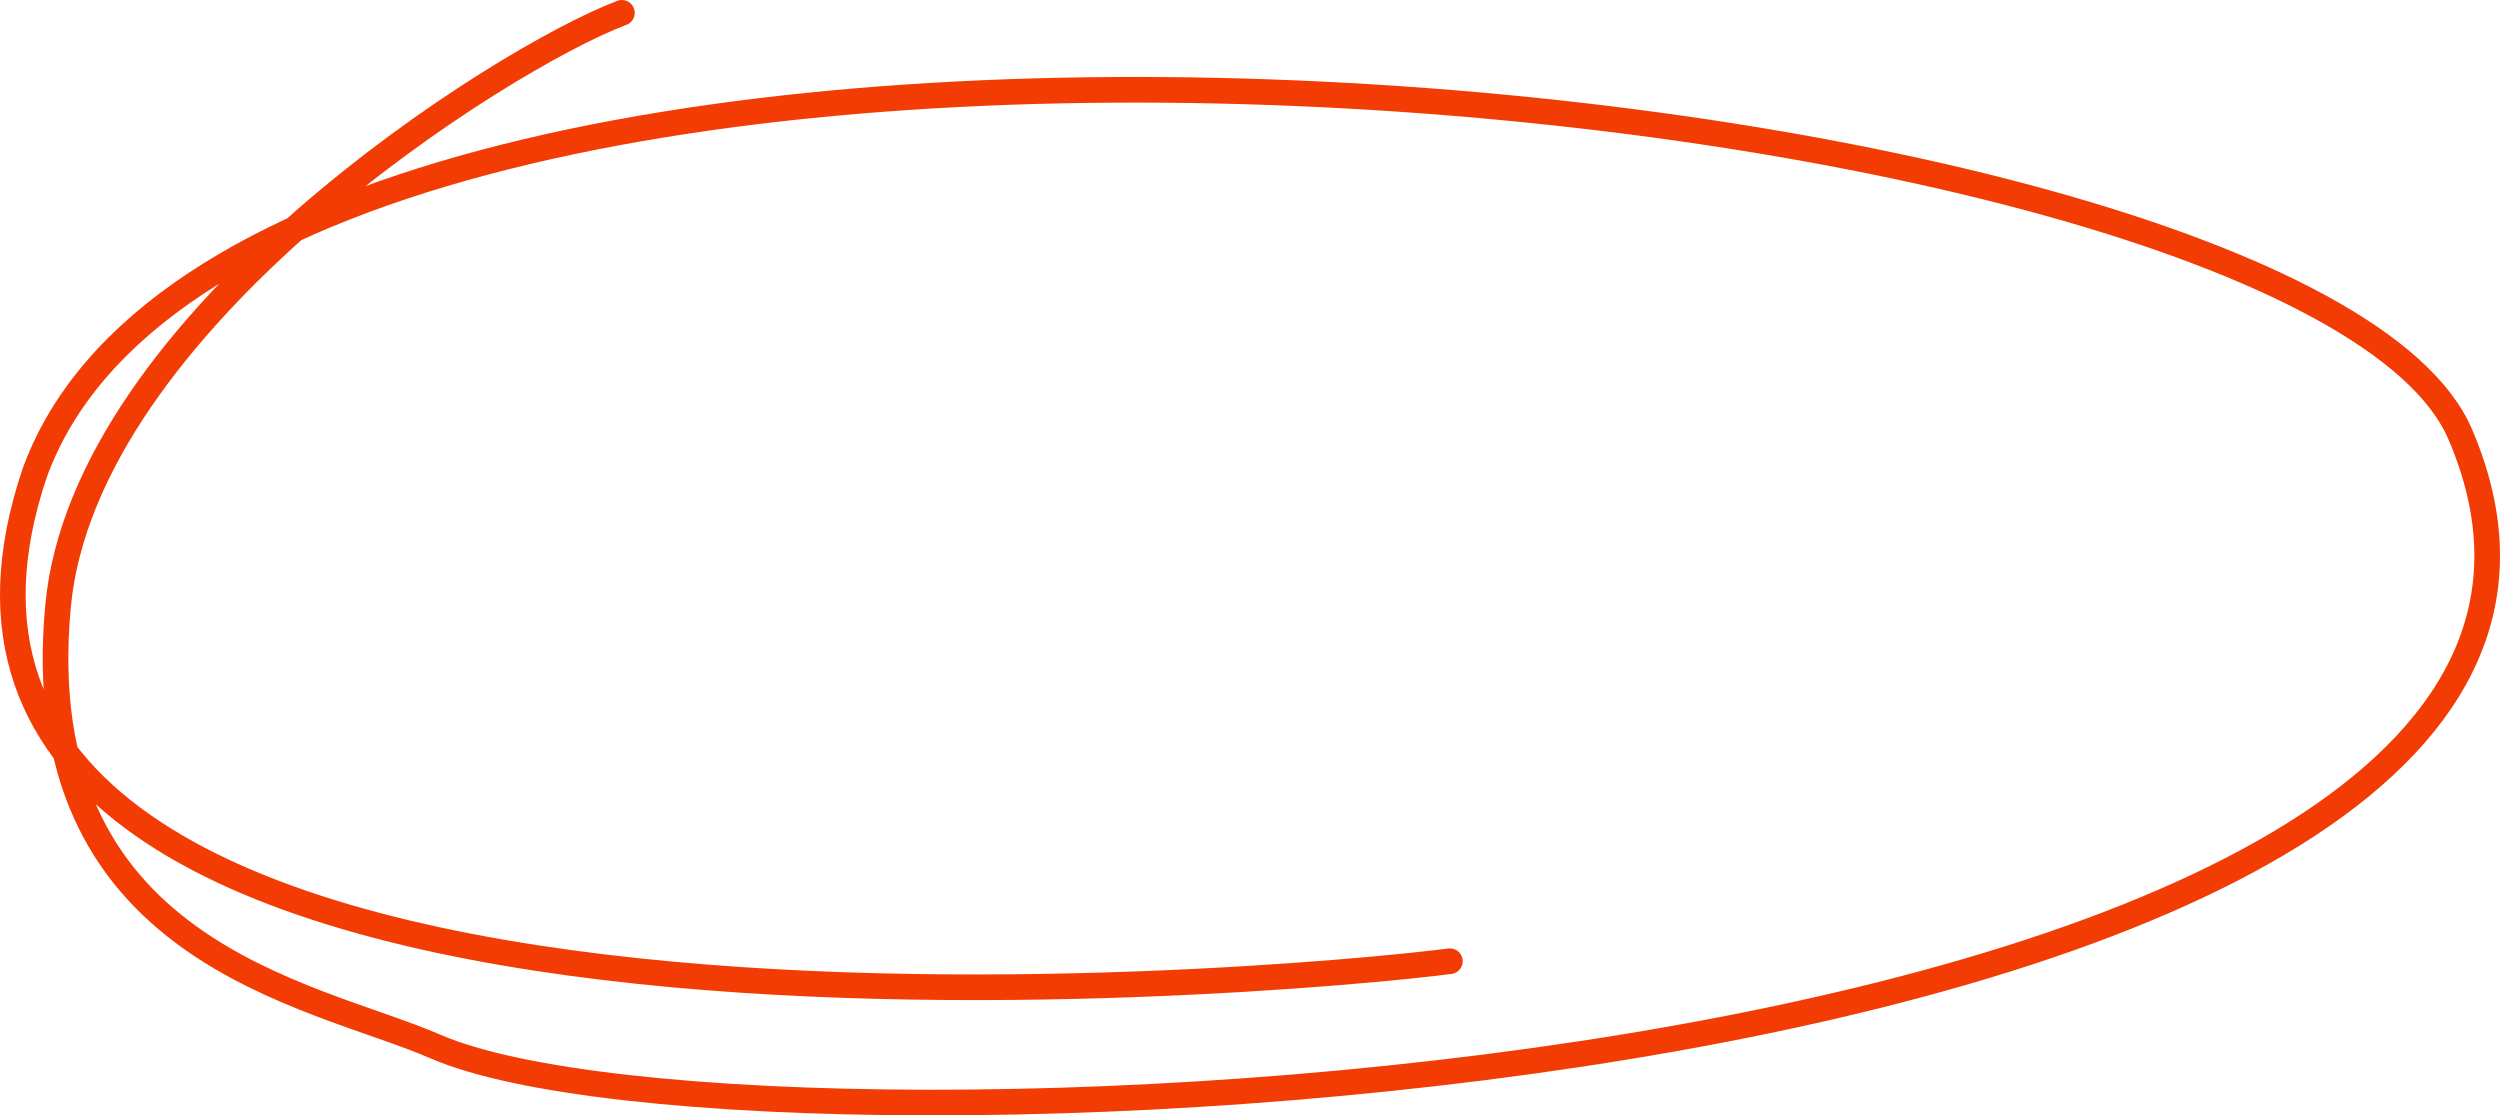
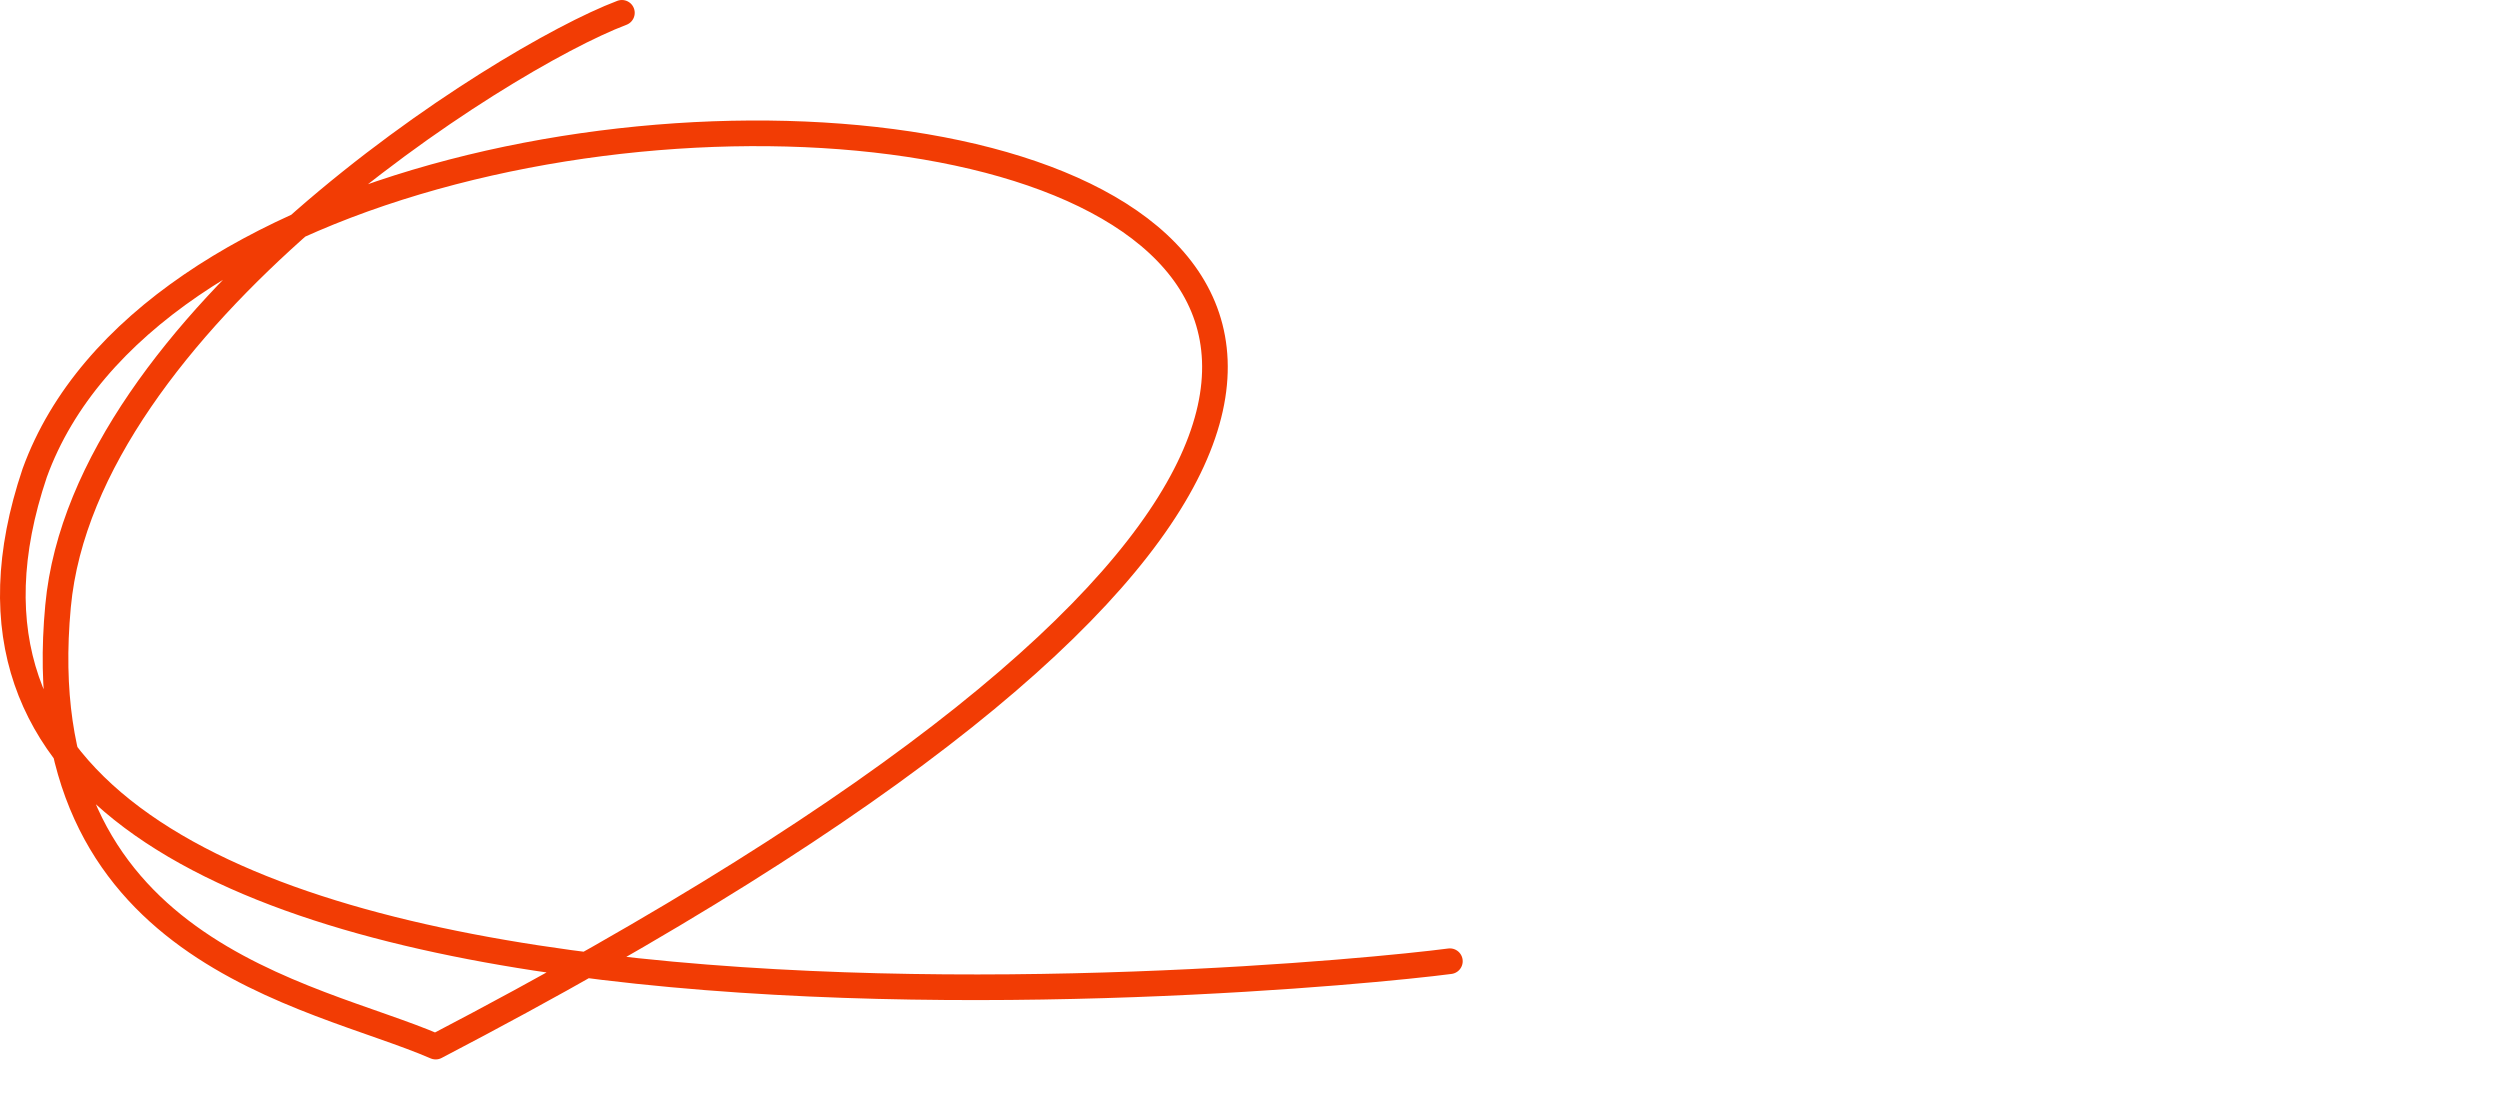
<svg xmlns="http://www.w3.org/2000/svg" width="195px" height="87px" viewBox="0 0 195 87" version="1.1">
  <title>Path</title>
  <g id="Main-Version" stroke="none" stroke-width="1" fill="none" fill-rule="evenodd" stroke-linecap="round" stroke-linejoin="round">
-     <path d="M48.508,1 C39.078,4.561 6.58,25.145 4.528,47.278 C2.001,74.341 24.362,77.46 33.982,81.635 C59.422,92.701 213.712,84.784 191.894,33.868 C179.769,5.557 19.723,-9.956 2.708,36.886 C-14.315,87.349 101.225,76.534 113.091,74.975" id="Path" stroke="#F23C04" stroke-width="2" />
+     <path d="M48.508,1 C39.078,4.561 6.58,25.145 4.528,47.278 C2.001,74.341 24.362,77.46 33.982,81.635 C179.769,5.557 19.723,-9.956 2.708,36.886 C-14.315,87.349 101.225,76.534 113.091,74.975" id="Path" stroke="#F23C04" stroke-width="2" />
  </g>
</svg>